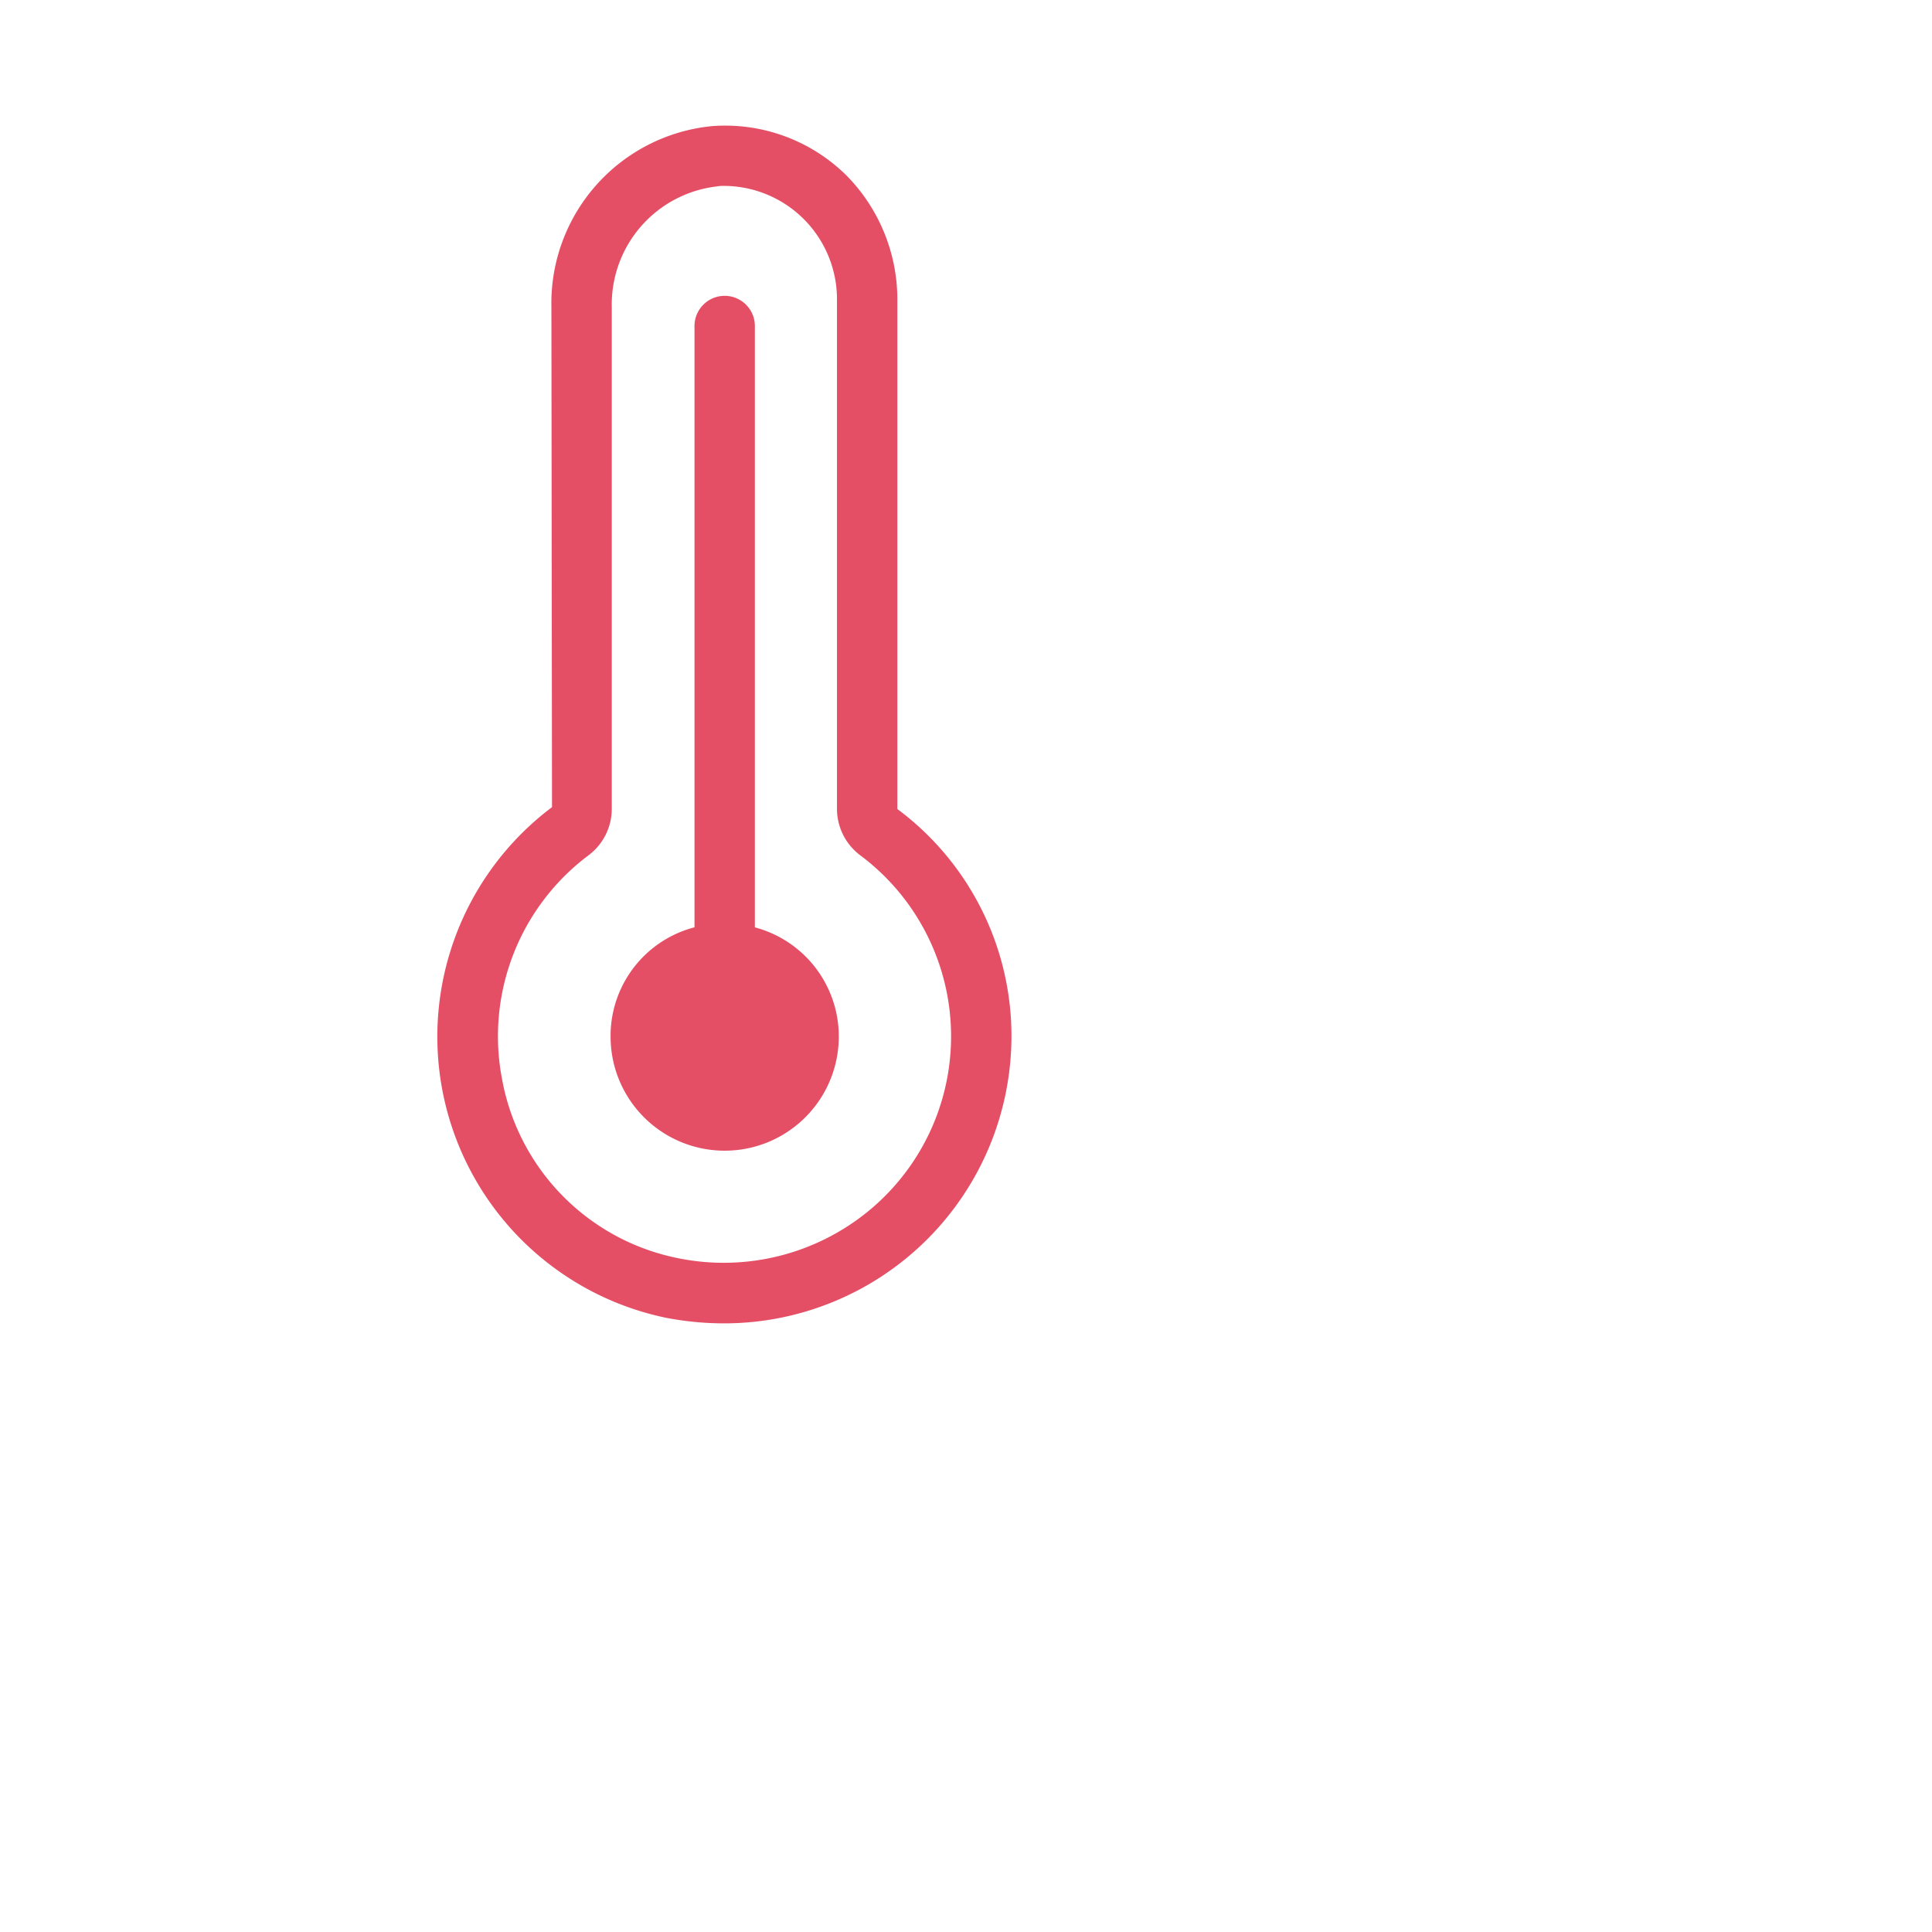
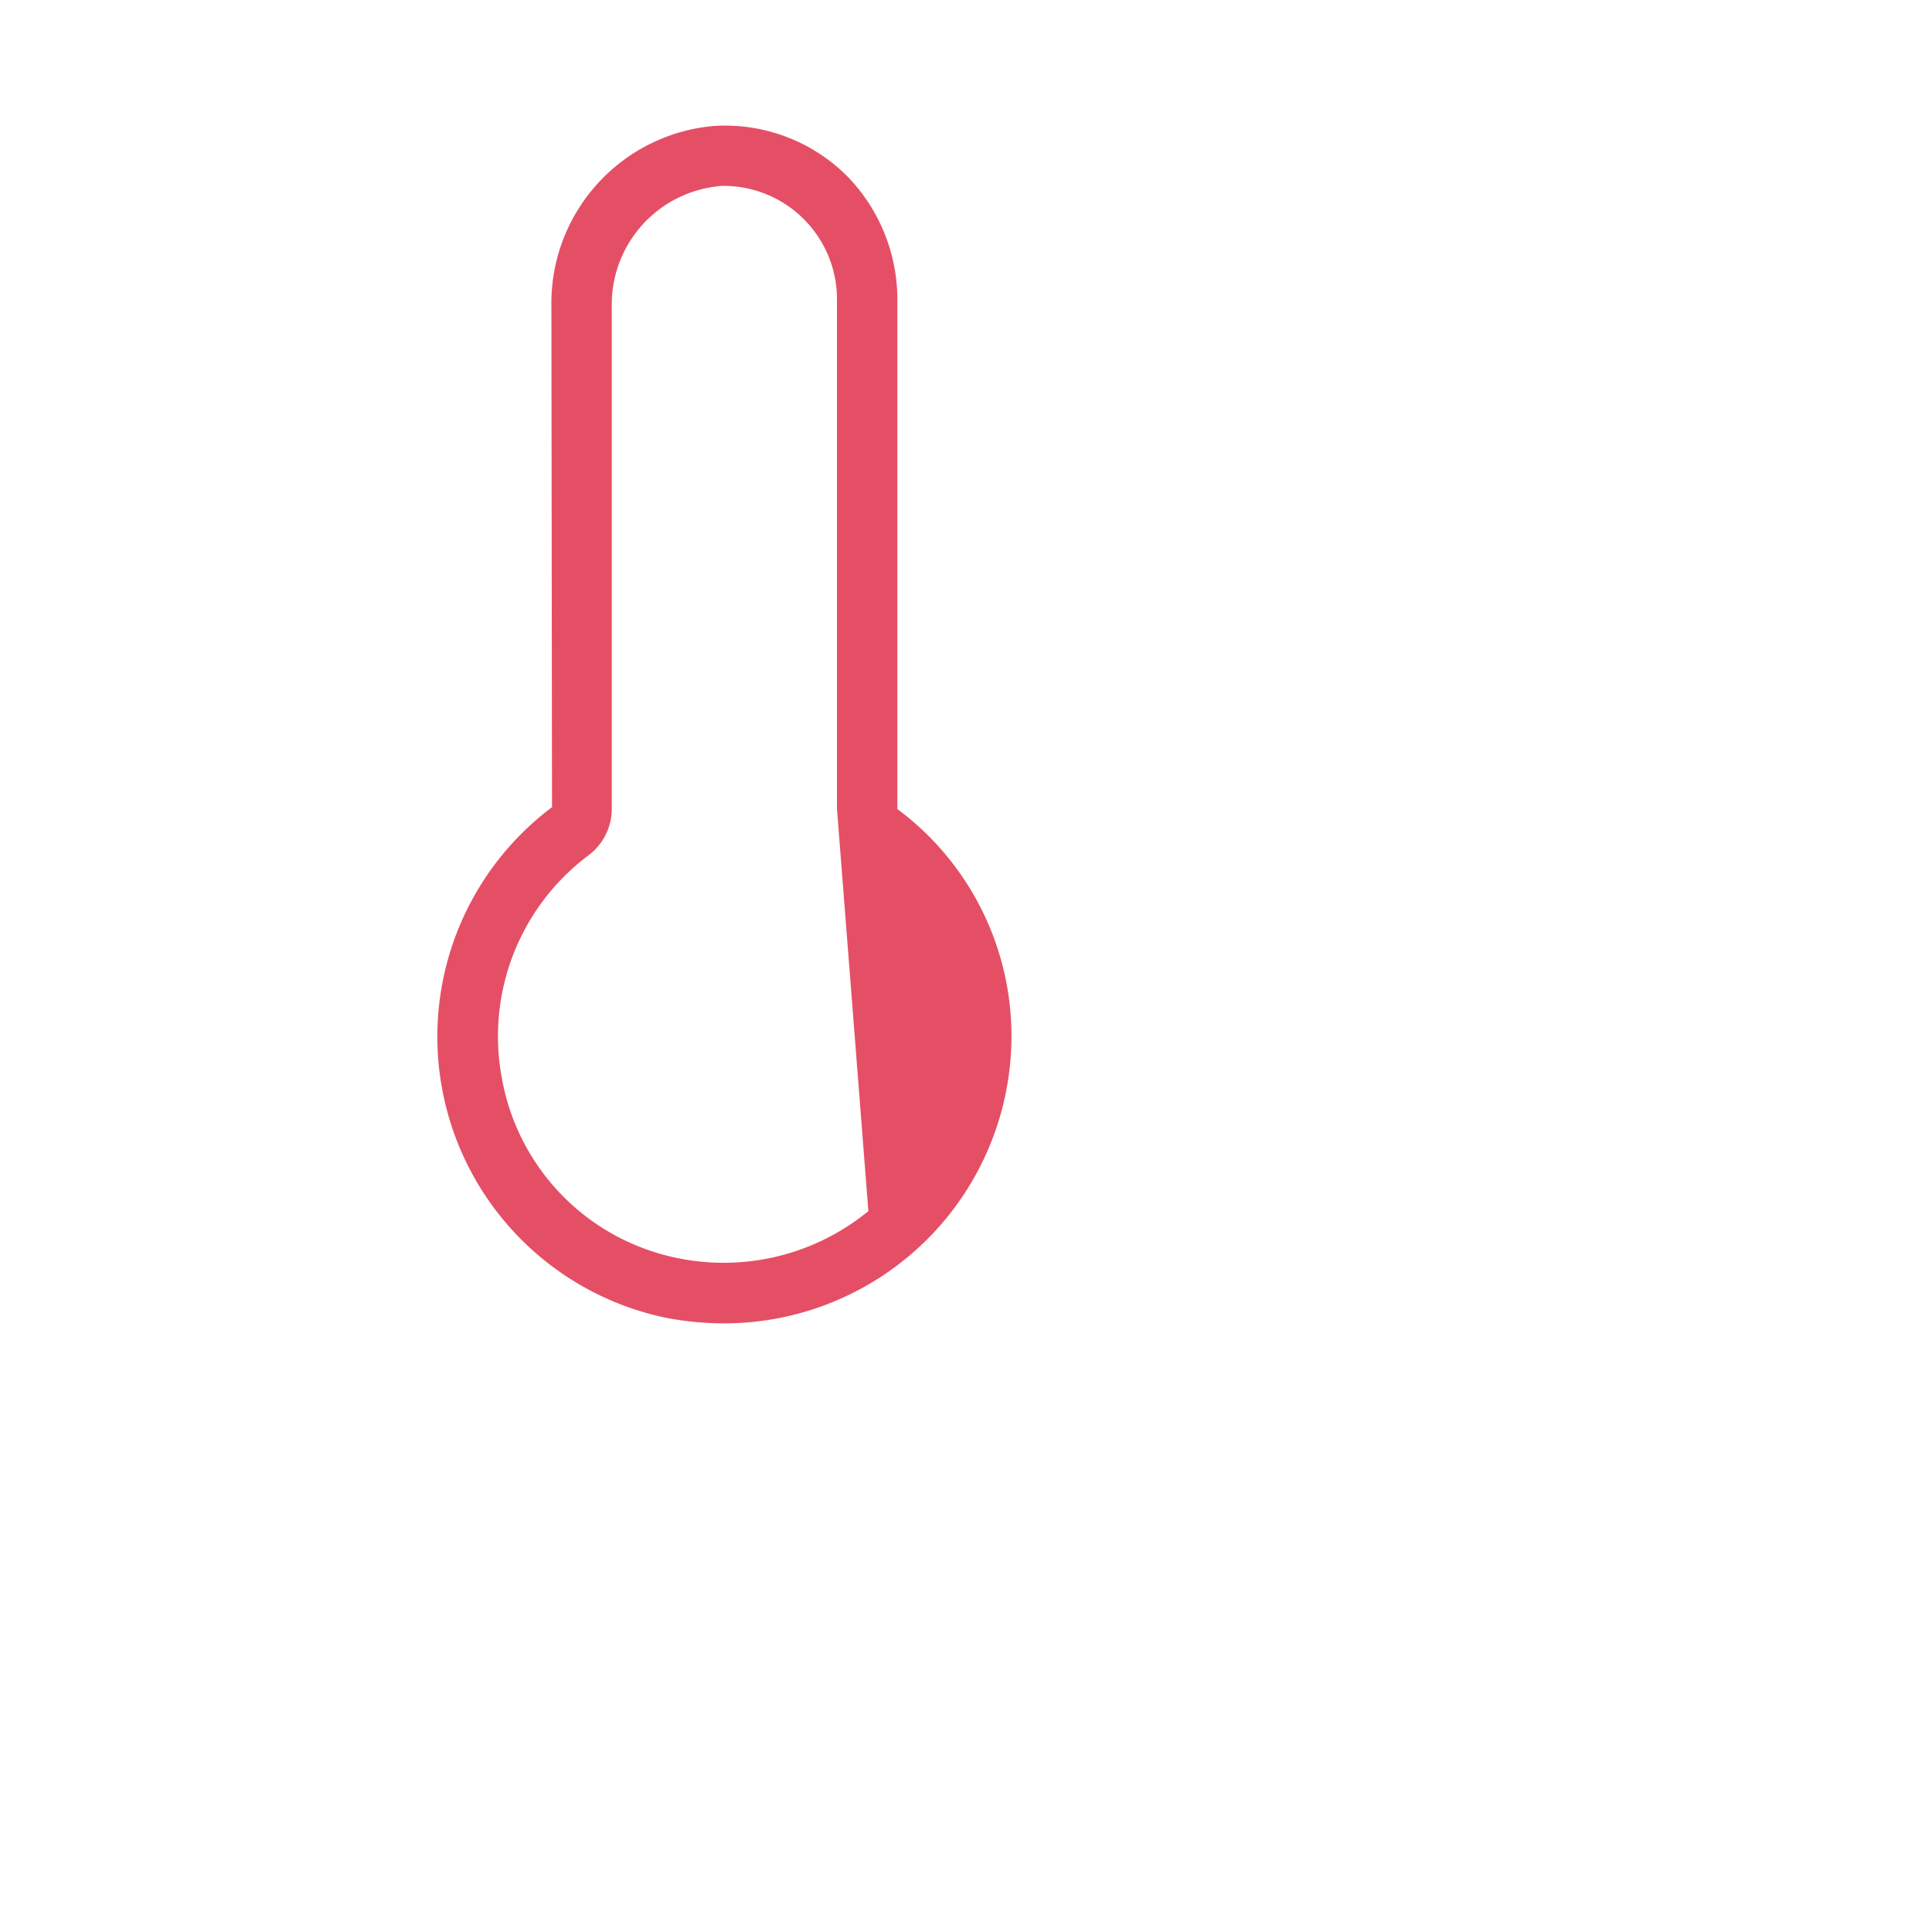
<svg xmlns="http://www.w3.org/2000/svg" fill="#e54f65" width="800px" height="800px" viewBox="0 0 32 32">
  <g id="Temp_High" data-name="Temp High">
    <g>
-       <path d="M14.863,13.4V4.939a2.929,2.929,0,0,0-.84-2.03,2.859,2.859,0,0,0-2.23-.82,2.948,2.948,0,0,0-2.66,3l.01,8.28a4.755,4.755,0,0,0,1.9,8.46,5.093,5.093,0,0,0,.95.09,4.759,4.759,0,0,0,4.76-4.75A4.684,4.684,0,0,0,14.863,13.4Zm-.48,6.66a3.783,3.783,0,0,1-3.15.78,3.7,3.7,0,0,1-2.92-2.98,3.745,3.745,0,0,1,1.43-3.69.962.962,0,0,0,.39-.77V5.089a1.968,1.968,0,0,1,1.73-2,.66.66,0,0,1,.14-.01,1.878,1.878,0,0,1,1.86,1.86V13.4a.962.962,0,0,0,.39.77,3.742,3.742,0,0,1,.13,5.89Z" />
-       <path d="M13.893,17.169a1.89,1.89,0,0,1-3.78,0,1.858,1.858,0,0,1,1.39-1.81V5.4a.5.5,0,0,1,1,0v9.96A1.869,1.869,0,0,1,13.893,17.169Z" />
+       <path d="M14.863,13.4V4.939a2.929,2.929,0,0,0-.84-2.03,2.859,2.859,0,0,0-2.23-.82,2.948,2.948,0,0,0-2.66,3l.01,8.28a4.755,4.755,0,0,0,1.9,8.46,5.093,5.093,0,0,0,.95.09,4.759,4.759,0,0,0,4.76-4.75A4.684,4.684,0,0,0,14.863,13.4Zm-.48,6.66a3.783,3.783,0,0,1-3.15.78,3.7,3.7,0,0,1-2.92-2.98,3.745,3.745,0,0,1,1.43-3.69.962.962,0,0,0,.39-.77V5.089a1.968,1.968,0,0,1,1.73-2,.66.66,0,0,1,.14-.01,1.878,1.878,0,0,1,1.86,1.86V13.4Z" />
    </g>
  </g>
</svg>